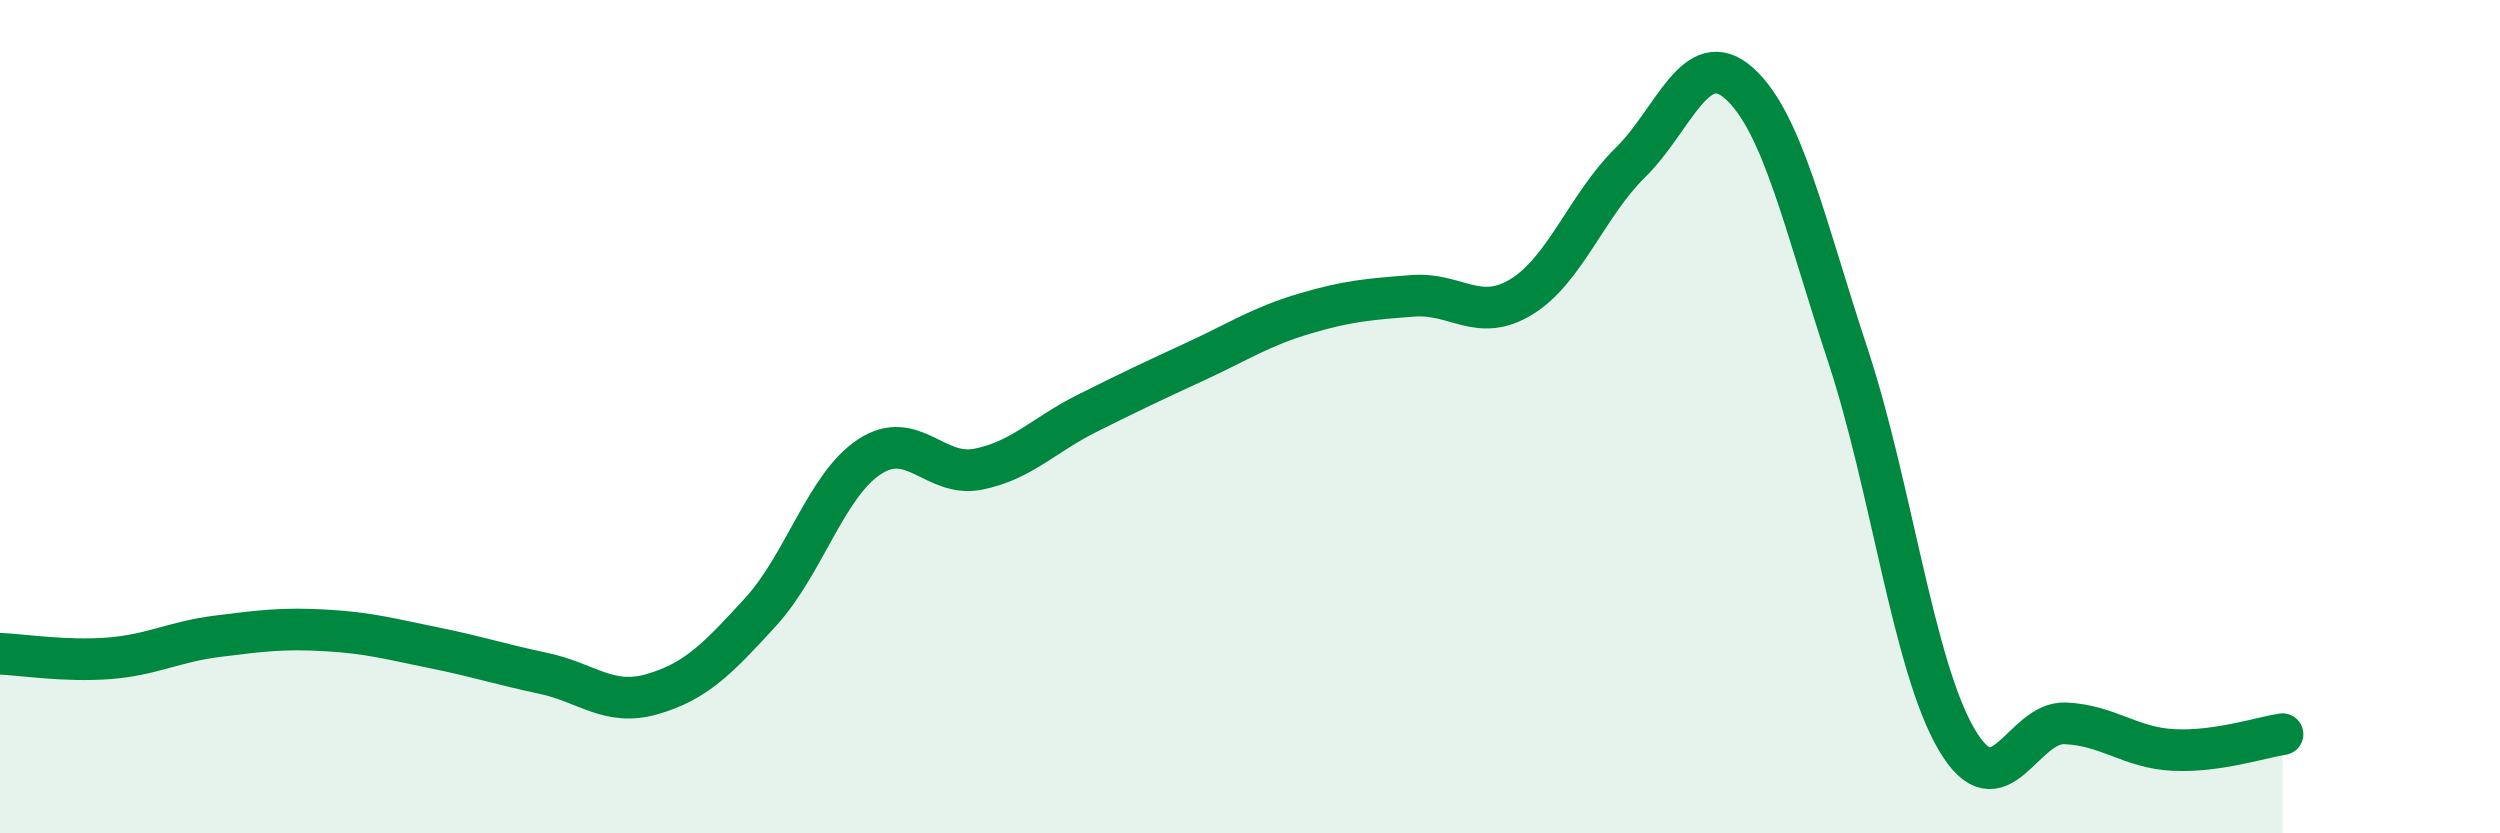
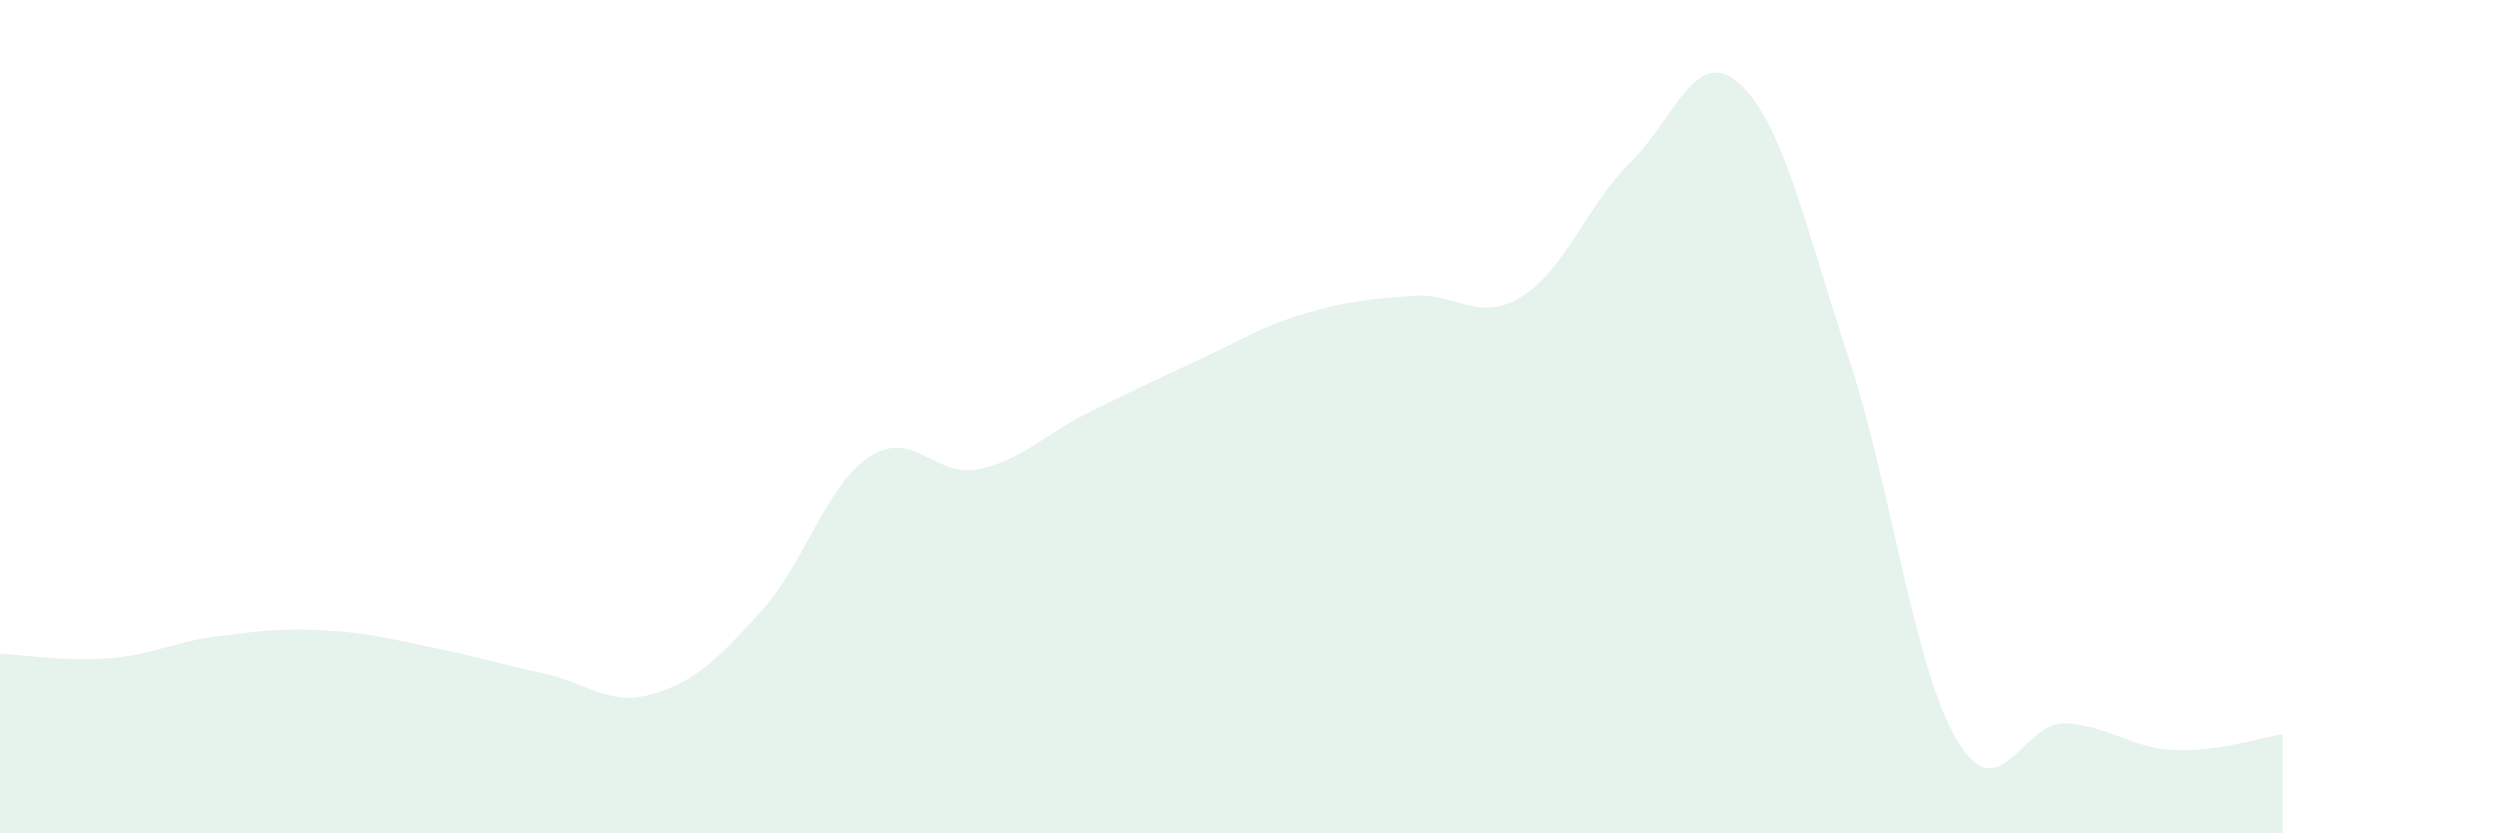
<svg xmlns="http://www.w3.org/2000/svg" width="60" height="20" viewBox="0 0 60 20">
  <path d="M 0,15.69 C 0.52,15.71 1.57,15.88 2.61,15.8 C 3.65,15.72 4.18,15.4 5.22,15.27 C 6.26,15.14 6.79,15.07 7.83,15.13 C 8.87,15.19 9.39,15.34 10.43,15.55 C 11.47,15.76 12,15.94 13.04,16.16 C 14.08,16.38 14.61,16.96 15.65,16.66 C 16.69,16.36 17.22,15.82 18.26,14.68 C 19.3,13.54 19.83,11.64 20.87,10.96 C 21.91,10.28 22.44,11.47 23.48,11.26 C 24.52,11.05 25.05,10.44 26.09,9.92 C 27.13,9.4 27.66,9.15 28.7,8.67 C 29.74,8.19 30.26,7.84 31.3,7.53 C 32.34,7.22 32.87,7.18 33.91,7.1 C 34.95,7.02 35.48,7.76 36.52,7.12 C 37.56,6.48 38.09,4.92 39.13,3.9 C 40.17,2.88 40.7,1.07 41.74,2 C 42.78,2.93 43.31,5.38 44.35,8.53 C 45.39,11.68 45.92,15.98 46.96,17.75 C 48,19.52 48.53,17.31 49.57,17.36 C 50.61,17.41 51.13,17.95 52.17,18 C 53.21,18.05 54.26,17.7 54.78,17.62L54.78 20L0 20Z" fill="#008740" opacity="0.1" stroke-linecap="round" stroke-linejoin="round" />
-   <path d="M 0,15.69 C 0.52,15.71 1.57,15.88 2.61,15.8 C 3.65,15.72 4.18,15.4 5.22,15.27 C 6.26,15.14 6.79,15.07 7.83,15.13 C 8.87,15.19 9.39,15.34 10.43,15.55 C 11.47,15.76 12,15.94 13.04,16.16 C 14.08,16.38 14.61,16.96 15.65,16.66 C 16.69,16.36 17.22,15.82 18.26,14.68 C 19.3,13.54 19.83,11.64 20.87,10.96 C 21.91,10.28 22.44,11.47 23.48,11.26 C 24.52,11.05 25.05,10.44 26.09,9.92 C 27.13,9.4 27.66,9.15 28.7,8.67 C 29.74,8.19 30.26,7.84 31.3,7.53 C 32.34,7.22 32.87,7.18 33.91,7.1 C 34.95,7.02 35.48,7.76 36.52,7.12 C 37.56,6.48 38.09,4.92 39.13,3.9 C 40.17,2.88 40.7,1.07 41.74,2 C 42.78,2.93 43.31,5.38 44.35,8.53 C 45.39,11.68 45.92,15.98 46.96,17.75 C 48,19.52 48.53,17.31 49.57,17.36 C 50.61,17.41 51.13,17.95 52.17,18 C 53.21,18.05 54.26,17.7 54.78,17.62" stroke="#008740" stroke-width="1" fill="none" stroke-linecap="round" stroke-linejoin="round" />
</svg>